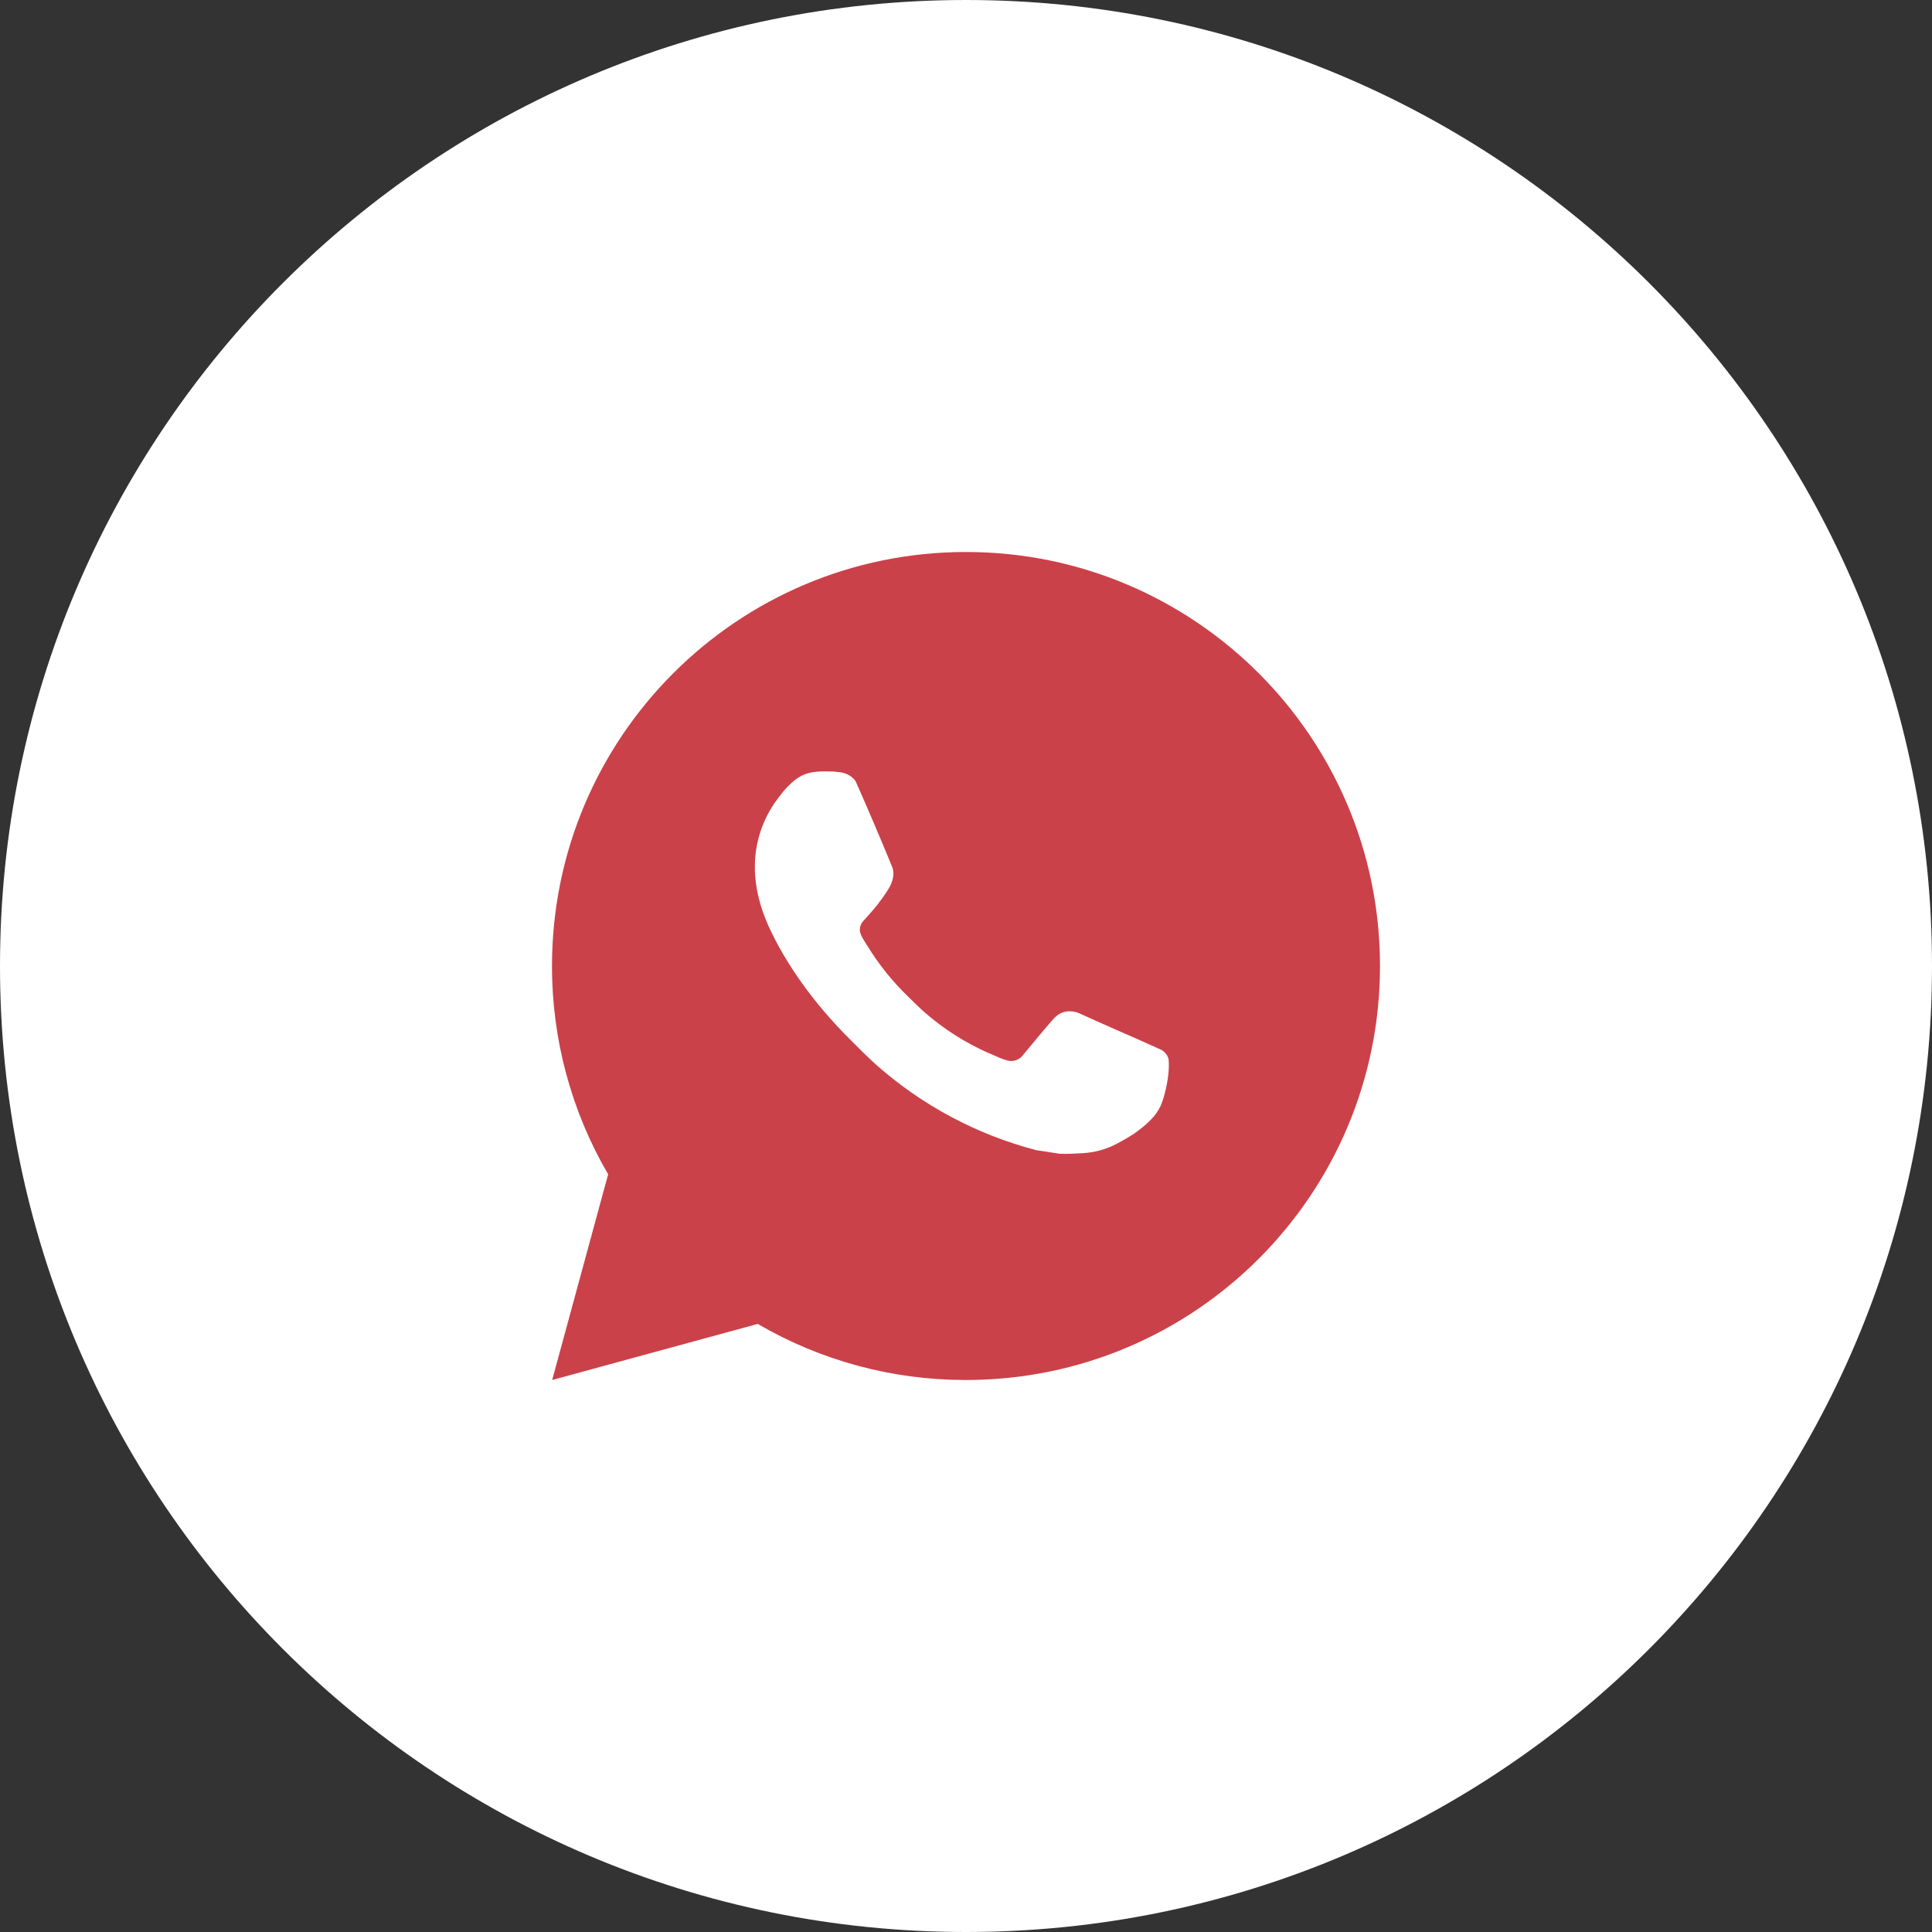
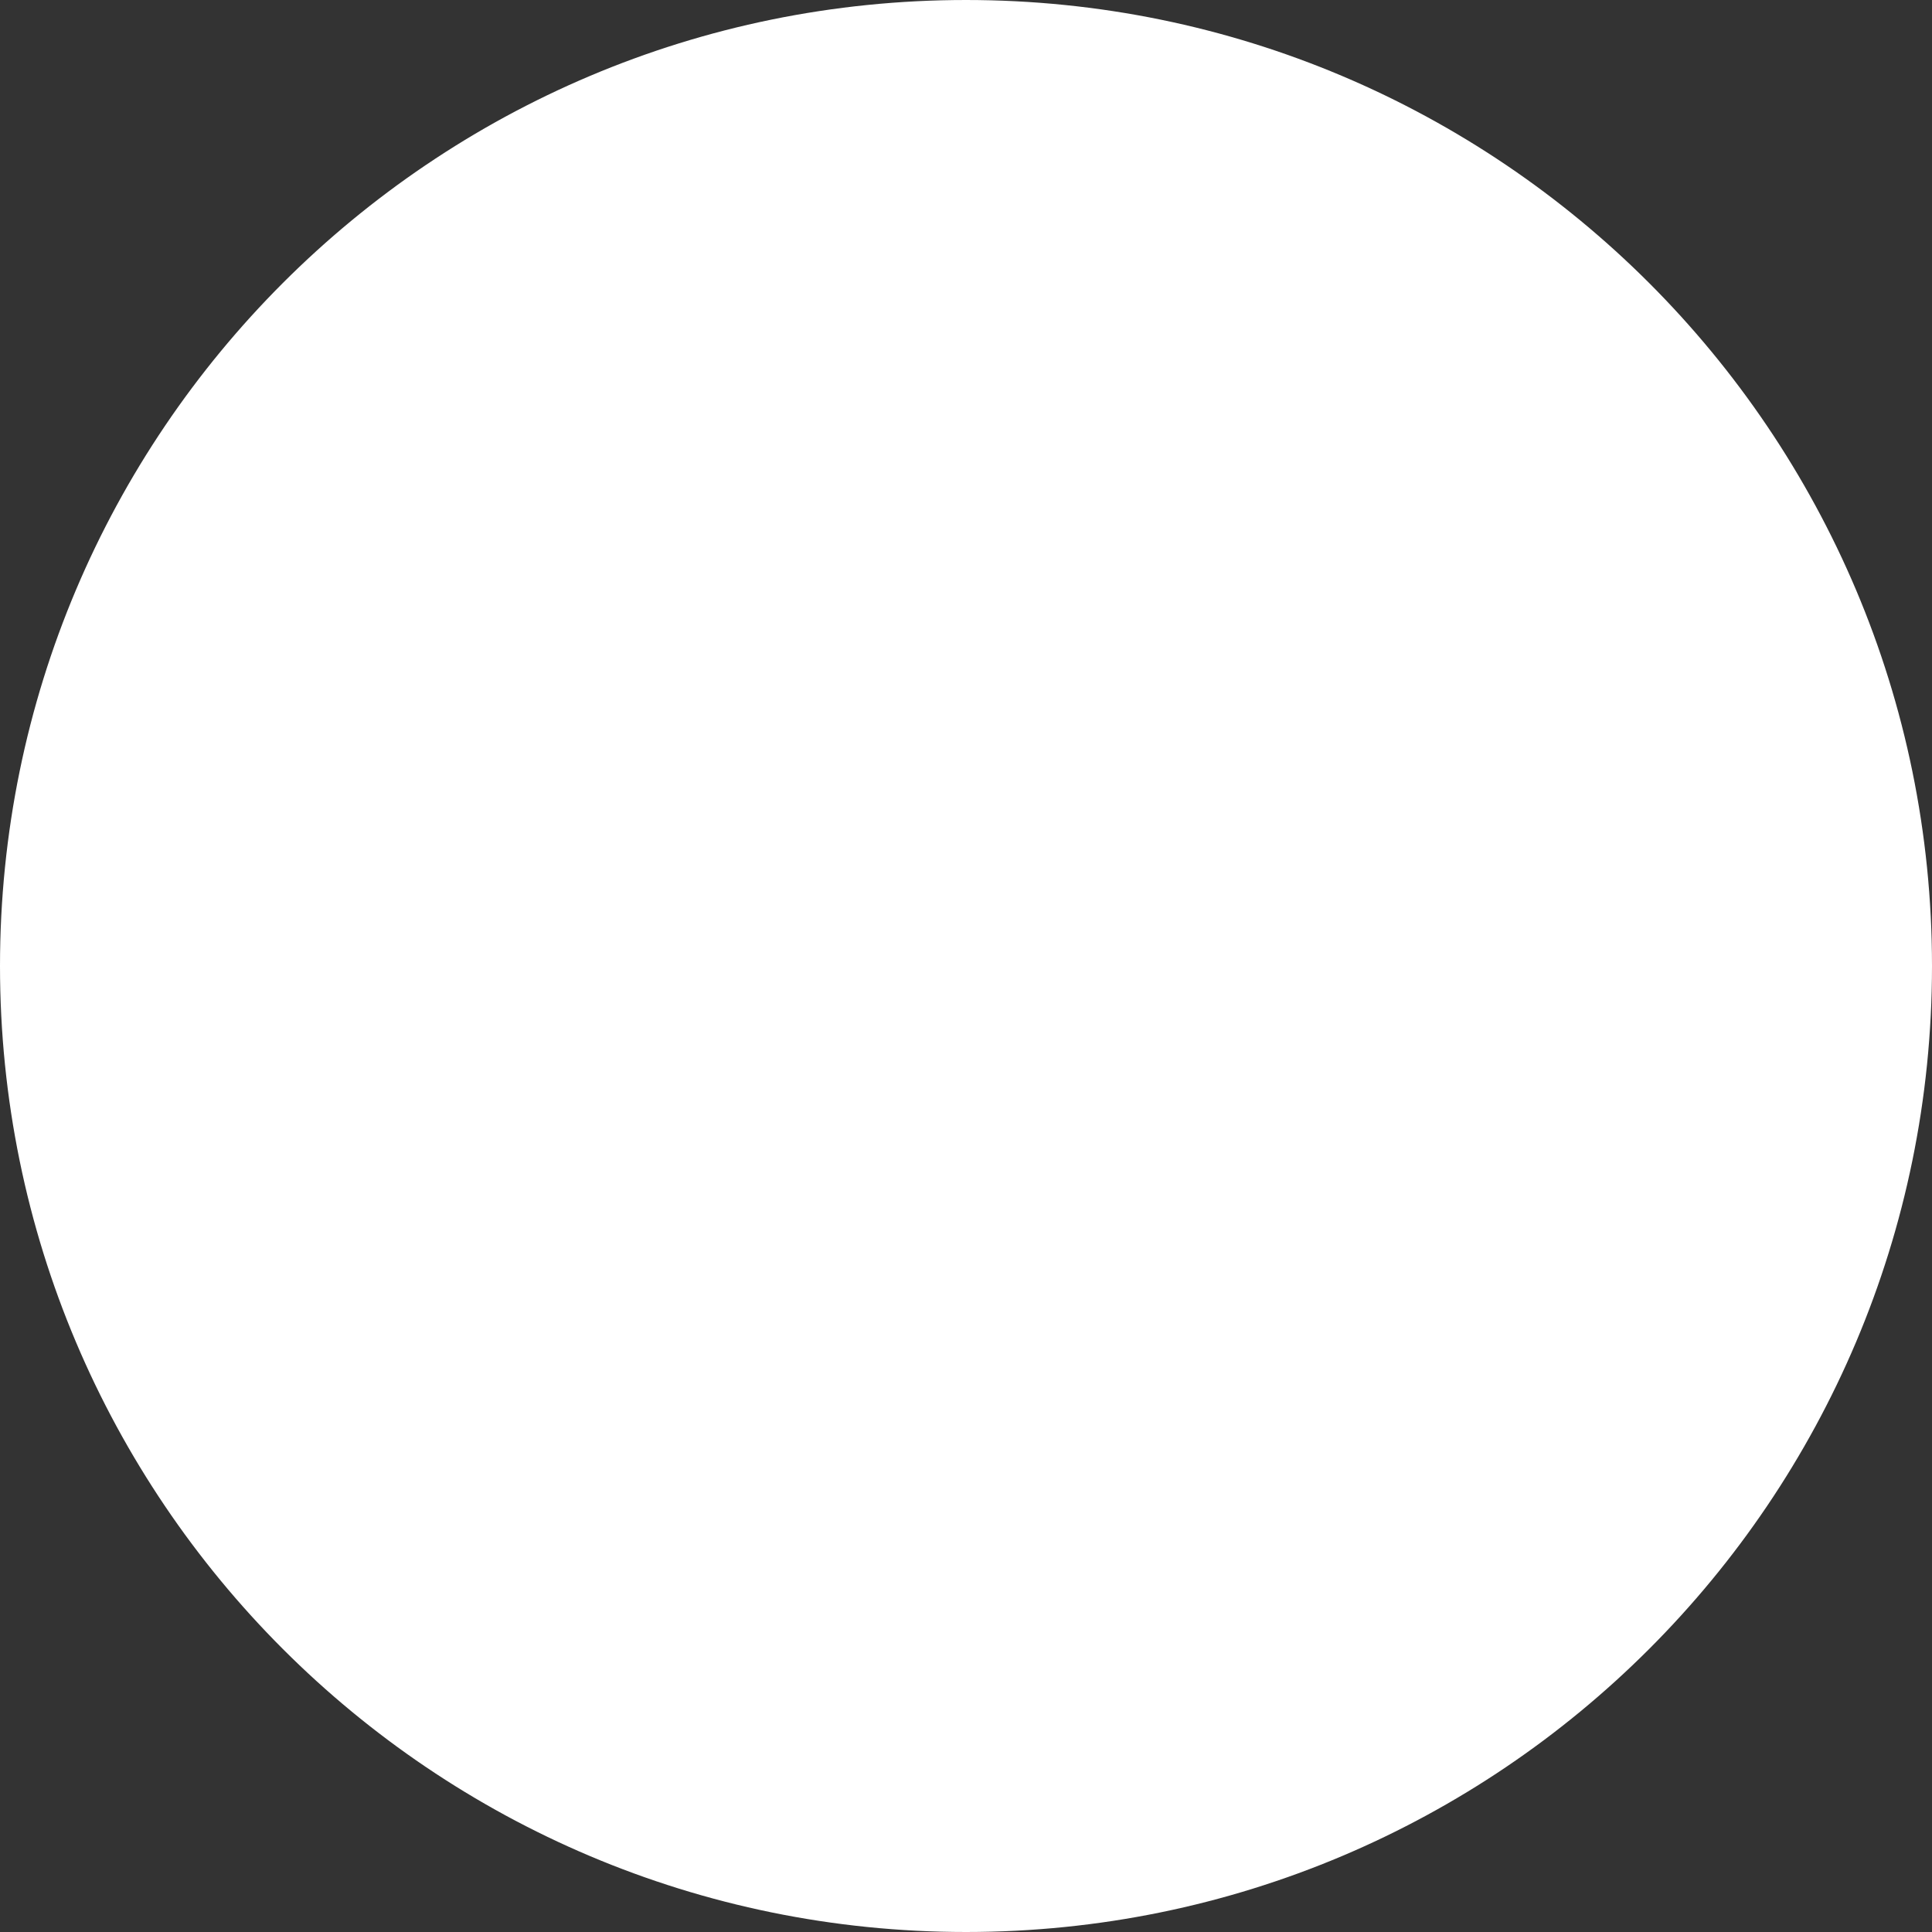
<svg xmlns="http://www.w3.org/2000/svg" width="35" height="35" viewBox="0 0 35 35" fill="none">
  <rect x="0" y="0" width="35" height="35" fill="#333333" stroke="none" />
  <path d="M34 17.5C34 26.613 26.613 34 17.5 34C8.387 34 1 26.613 1 17.5C1 8.387 8.387 1 17.5 1C26.613 1 34 8.387 34 17.5Z" fill="white" stroke="white" stroke-width="2" />
-   <path d="M10.003 25L11.017 21.274C10.349 20.129 9.998 18.826 10 17.5C10 13.358 13.357 10 17.5 10C21.642 10 25 13.358 25 17.5C25 21.642 21.642 25 17.5 25C16.174 25.002 14.872 24.652 13.727 23.984L10.003 25ZM14.793 13.981C14.696 13.987 14.601 14.013 14.515 14.056C14.433 14.102 14.359 14.16 14.294 14.227C14.204 14.312 14.153 14.386 14.098 14.457C13.821 14.818 13.672 15.26 13.675 15.715C13.676 16.083 13.772 16.441 13.922 16.775C14.229 17.451 14.734 18.168 15.4 18.831C15.561 18.991 15.718 19.152 15.886 19.301C16.714 20.03 17.7 20.555 18.767 20.835L19.193 20.901C19.332 20.908 19.471 20.898 19.61 20.891C19.829 20.88 20.042 20.821 20.235 20.718C20.333 20.667 20.429 20.612 20.522 20.553C20.522 20.553 20.555 20.532 20.616 20.485C20.717 20.41 20.779 20.357 20.863 20.269C20.926 20.205 20.98 20.129 21.021 20.043C21.079 19.921 21.138 19.687 21.162 19.493C21.18 19.345 21.175 19.264 21.172 19.213C21.169 19.133 21.103 19.05 21.03 19.015L20.593 18.819C20.593 18.819 19.941 18.535 19.543 18.353C19.501 18.335 19.456 18.324 19.41 18.322C19.359 18.317 19.307 18.323 19.258 18.339C19.209 18.356 19.164 18.382 19.127 18.418V18.416C19.123 18.416 19.073 18.459 18.53 19.116C18.499 19.158 18.456 19.189 18.407 19.206C18.358 19.224 18.305 19.226 18.254 19.213C18.205 19.2 18.157 19.184 18.111 19.164C18.018 19.125 17.986 19.11 17.922 19.082L17.918 19.081C17.489 18.893 17.092 18.64 16.741 18.331C16.646 18.248 16.558 18.158 16.468 18.071C16.173 17.788 15.916 17.469 15.704 17.12L15.659 17.049C15.627 17.001 15.602 16.949 15.583 16.895C15.554 16.785 15.629 16.696 15.629 16.696C15.629 16.696 15.811 16.497 15.896 16.389C15.966 16.299 16.032 16.206 16.093 16.109C16.181 15.966 16.209 15.82 16.163 15.707C15.953 15.194 15.735 14.683 15.511 14.176C15.467 14.076 15.336 14.004 15.217 13.989C15.176 13.985 15.136 13.98 15.095 13.977C14.995 13.973 14.894 13.973 14.793 13.98V13.981Z" fill="#CB4149" />
</svg>